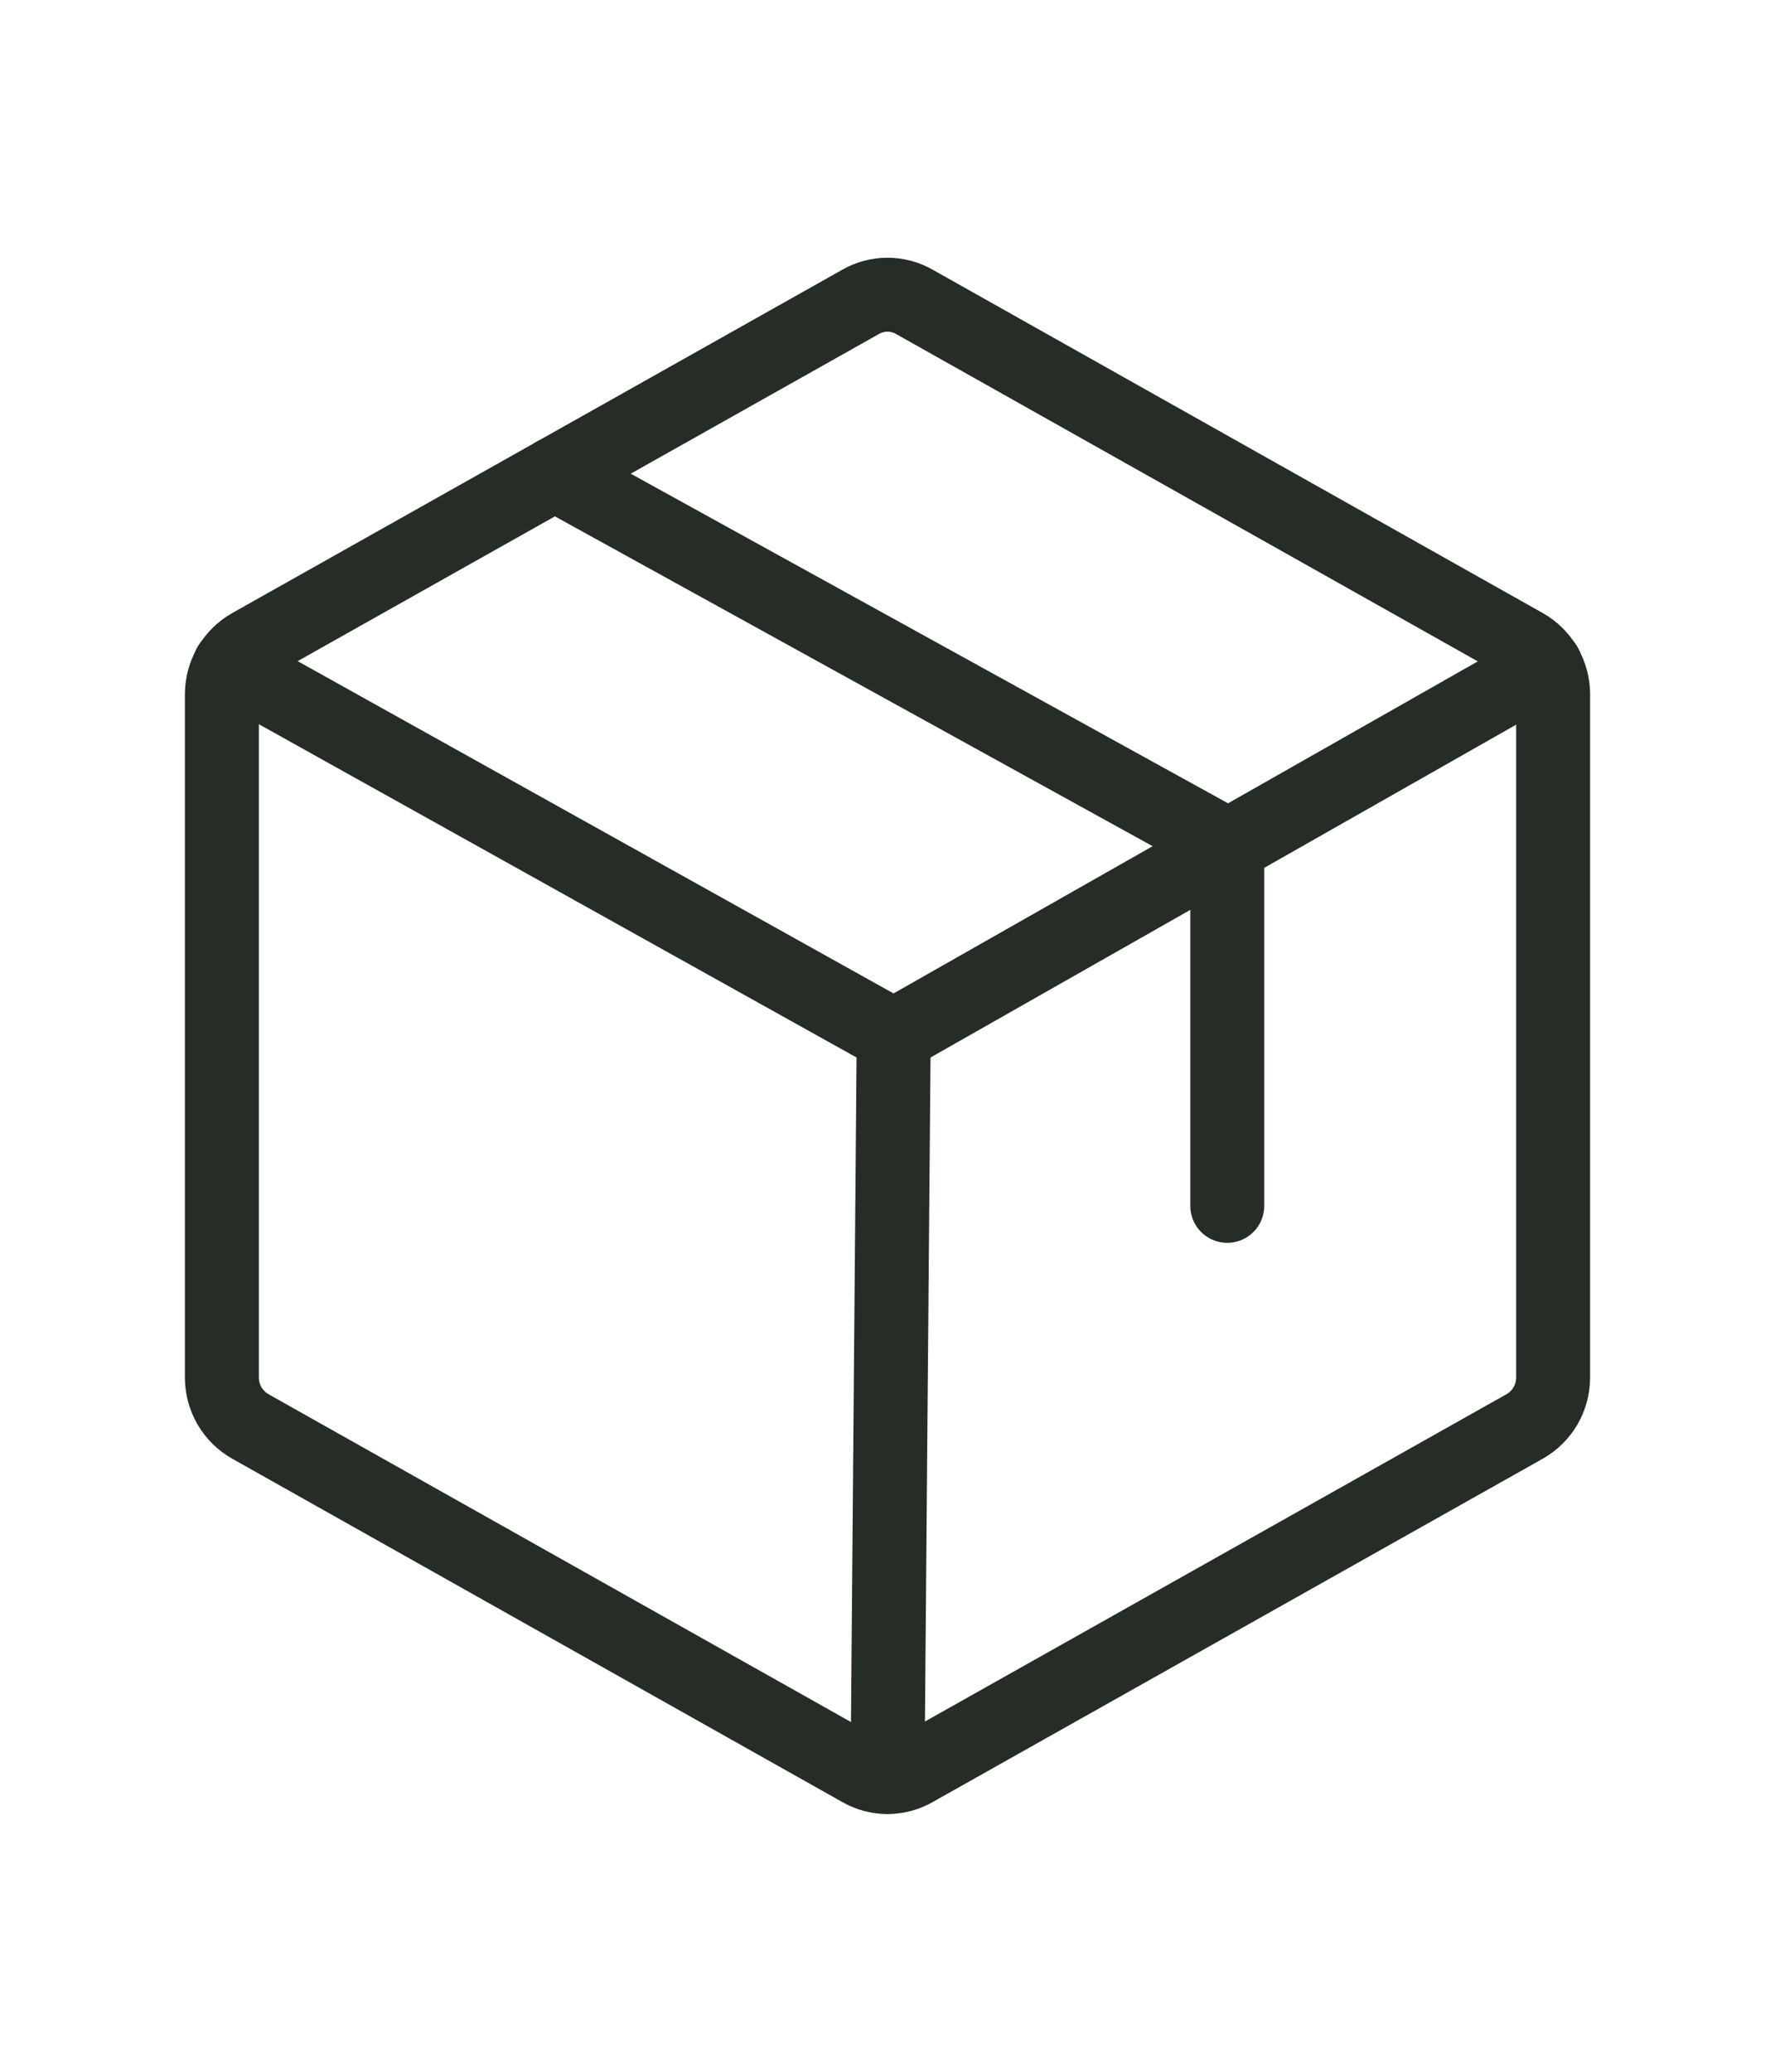
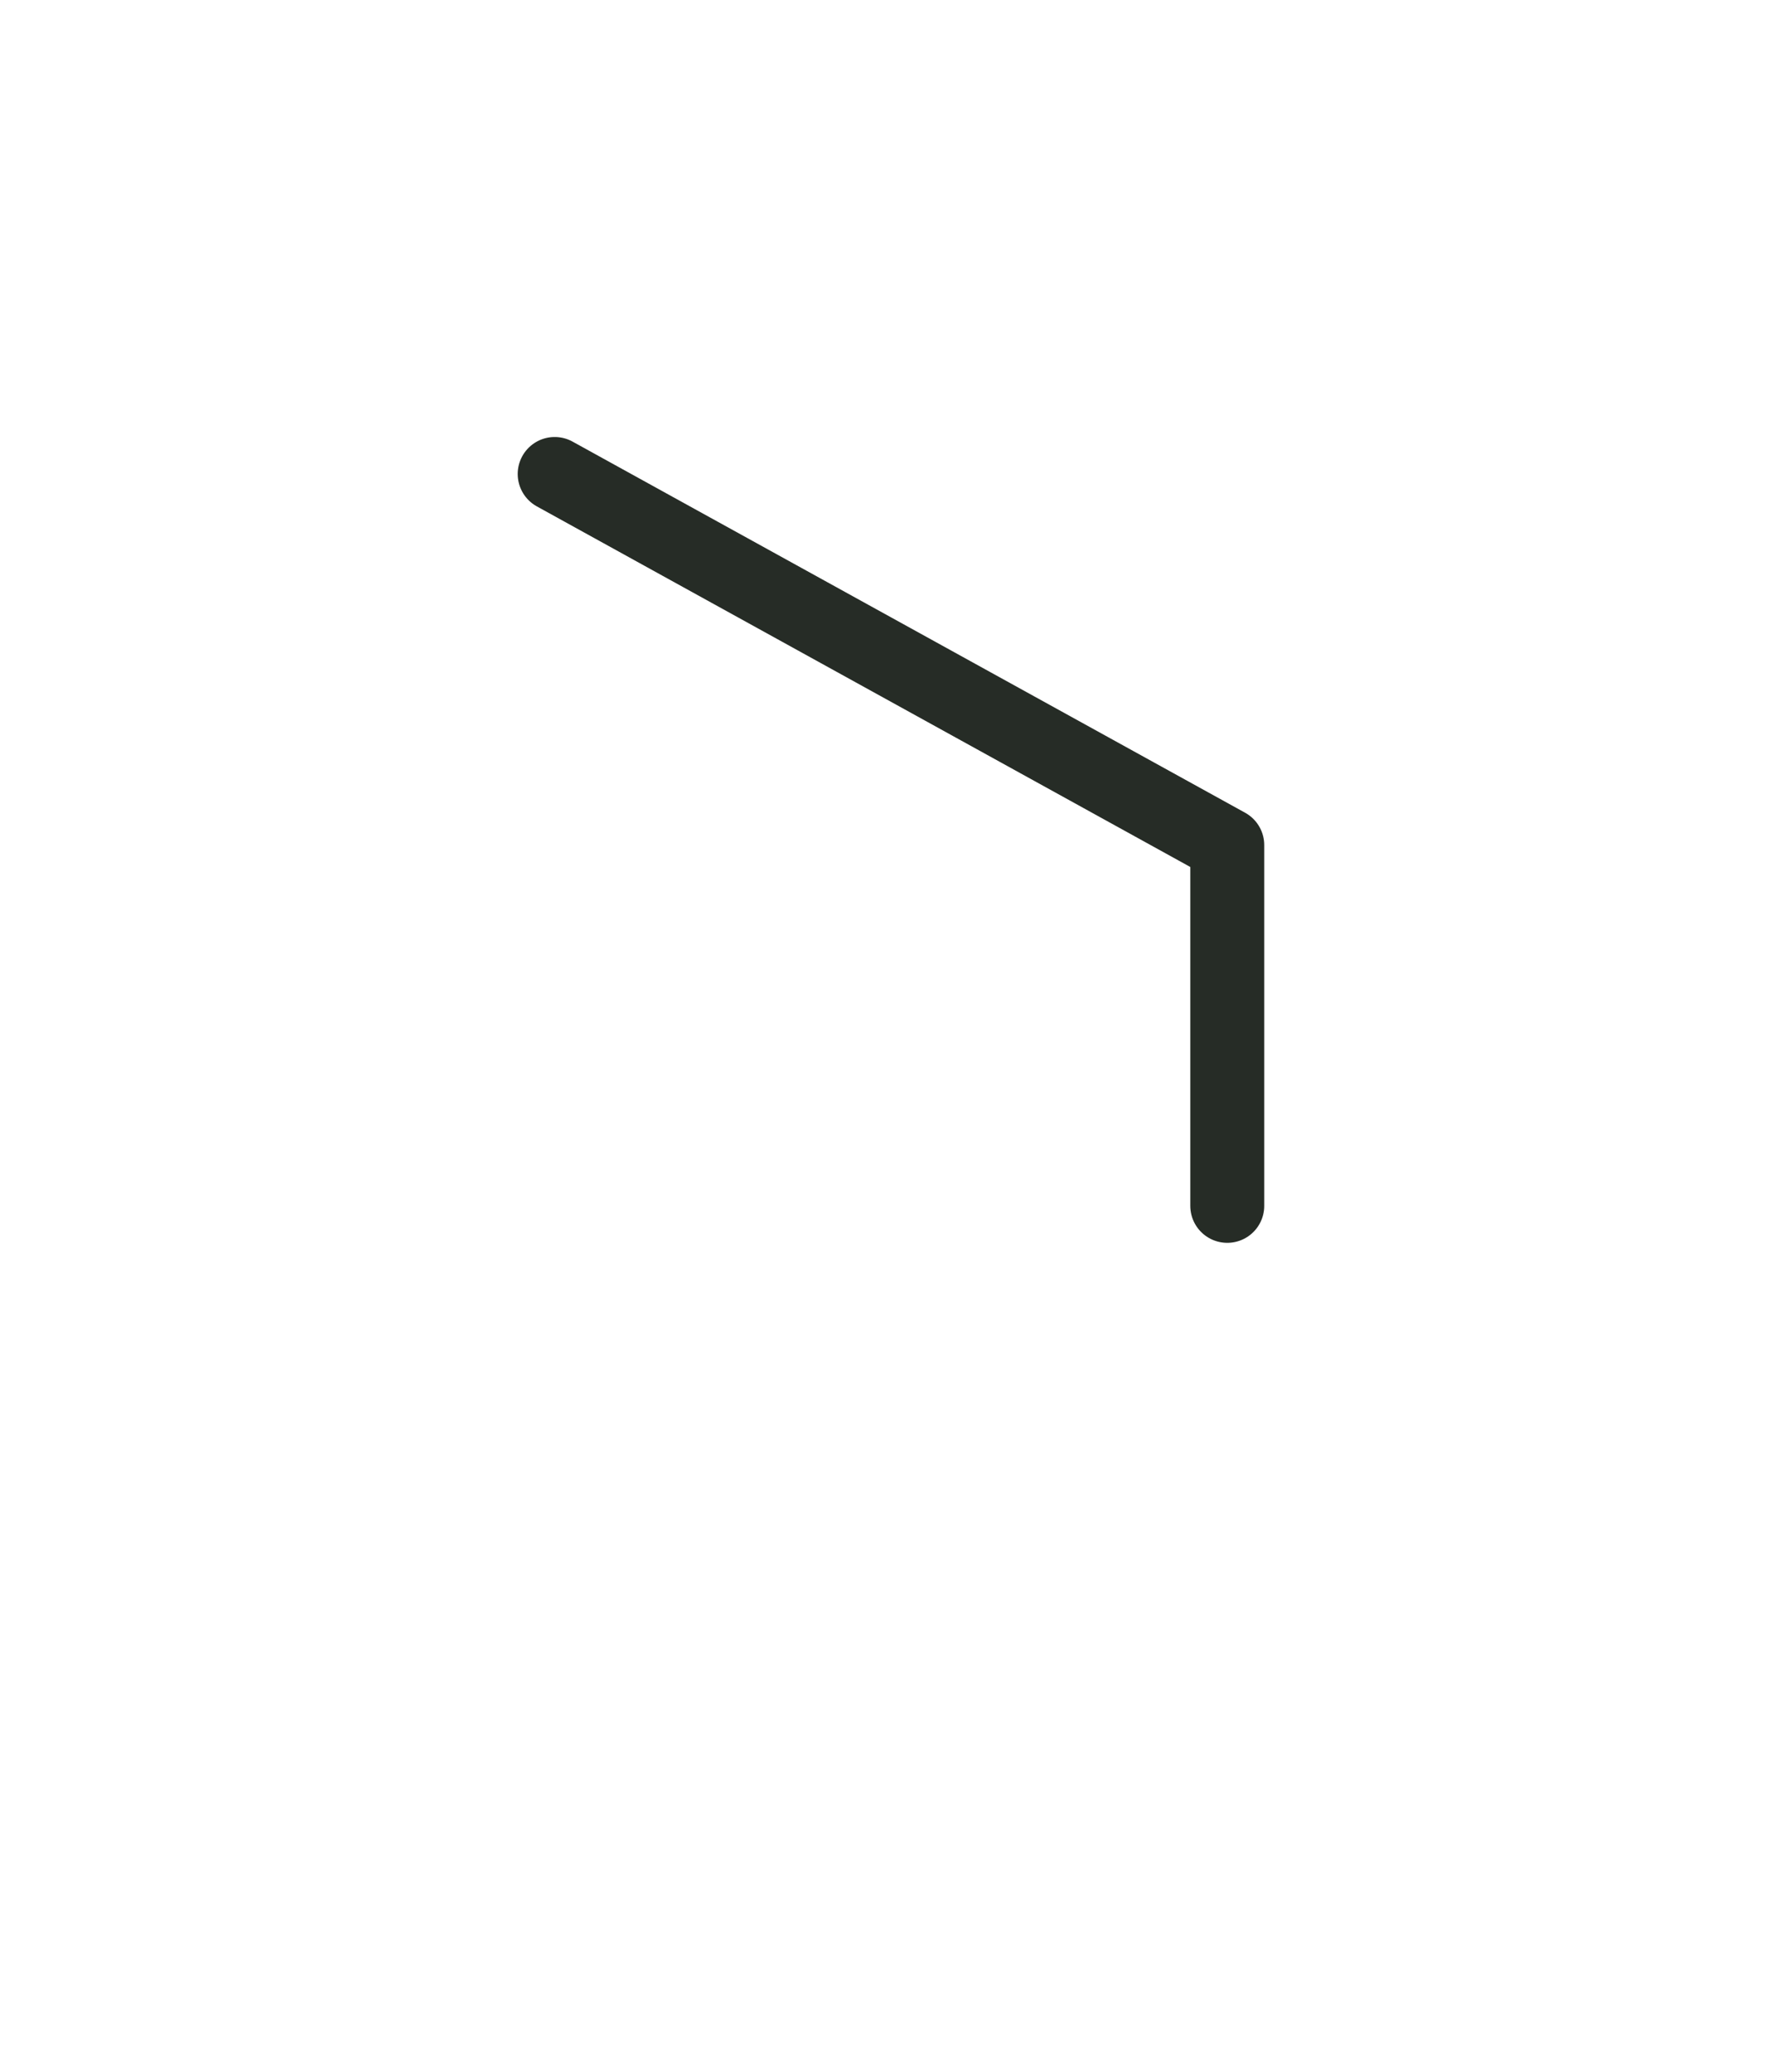
<svg xmlns="http://www.w3.org/2000/svg" width="24" height="28" viewBox="0 0 24 28" fill="none">
-   <path d="M21 18.622V9.378C20.999 9.245 20.963 9.114 20.896 8.999C20.828 8.883 20.732 8.788 20.616 8.722L12.366 4.081C12.255 4.017 12.128 3.983 12 3.983C11.872 3.983 11.745 4.017 11.634 4.081L3.384 8.722C3.268 8.788 3.172 8.883 3.104 8.999C3.037 9.114 3.001 9.245 3 9.378V18.622C3.001 18.756 3.037 18.887 3.104 19.002C3.172 19.117 3.268 19.212 3.384 19.278L11.634 23.919C11.745 23.983 11.872 24.017 12 24.017C12.128 24.017 12.255 23.983 12.366 23.919L20.616 19.278C20.732 19.212 20.828 19.117 20.896 19.002C20.963 18.887 20.999 18.756 21 18.622Z" stroke="#262C26" stroke-linecap="round" stroke-linejoin="round" />
  <path d="M16.594 16.297V11.422L7.5 6.406" stroke="#262C26" stroke-linecap="round" stroke-linejoin="round" />
-   <path d="M20.896 8.994L12.084 14L3.103 8.994" stroke="#262C26" stroke-linecap="round" stroke-linejoin="round" />
-   <path d="M12.084 14L12 24.012" stroke="#262C26" stroke-linecap="round" stroke-linejoin="round" />
</svg>